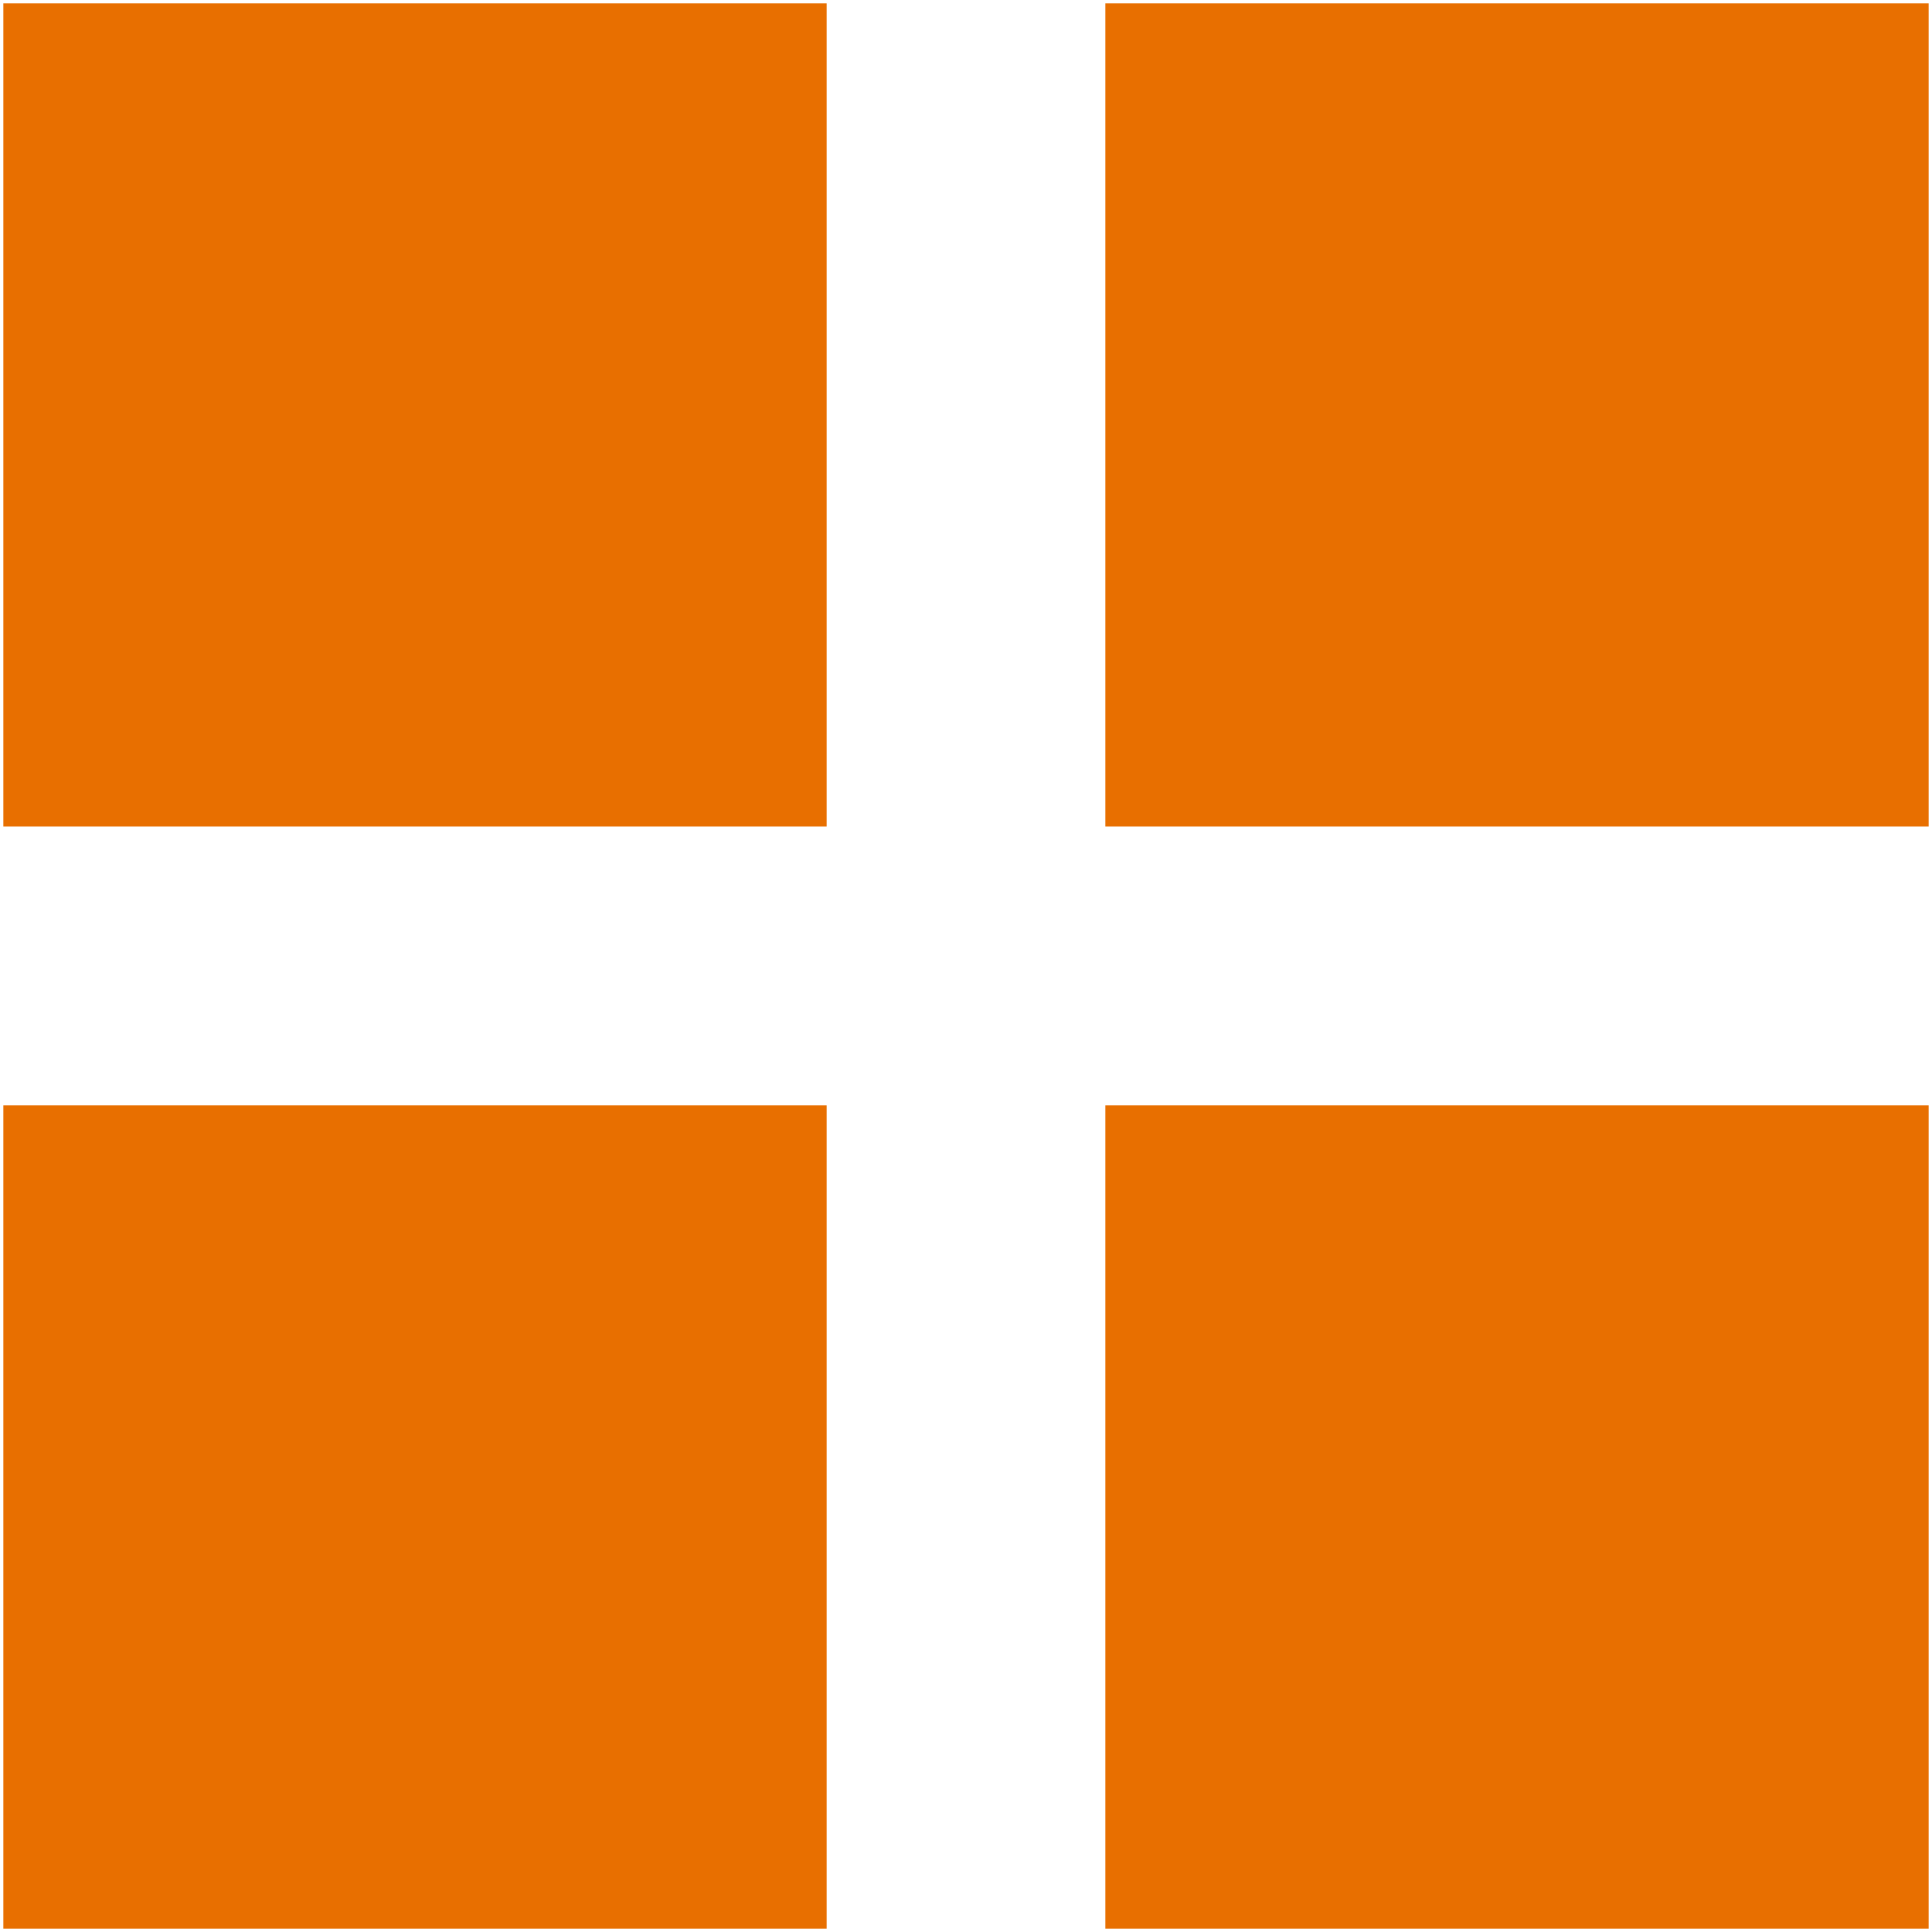
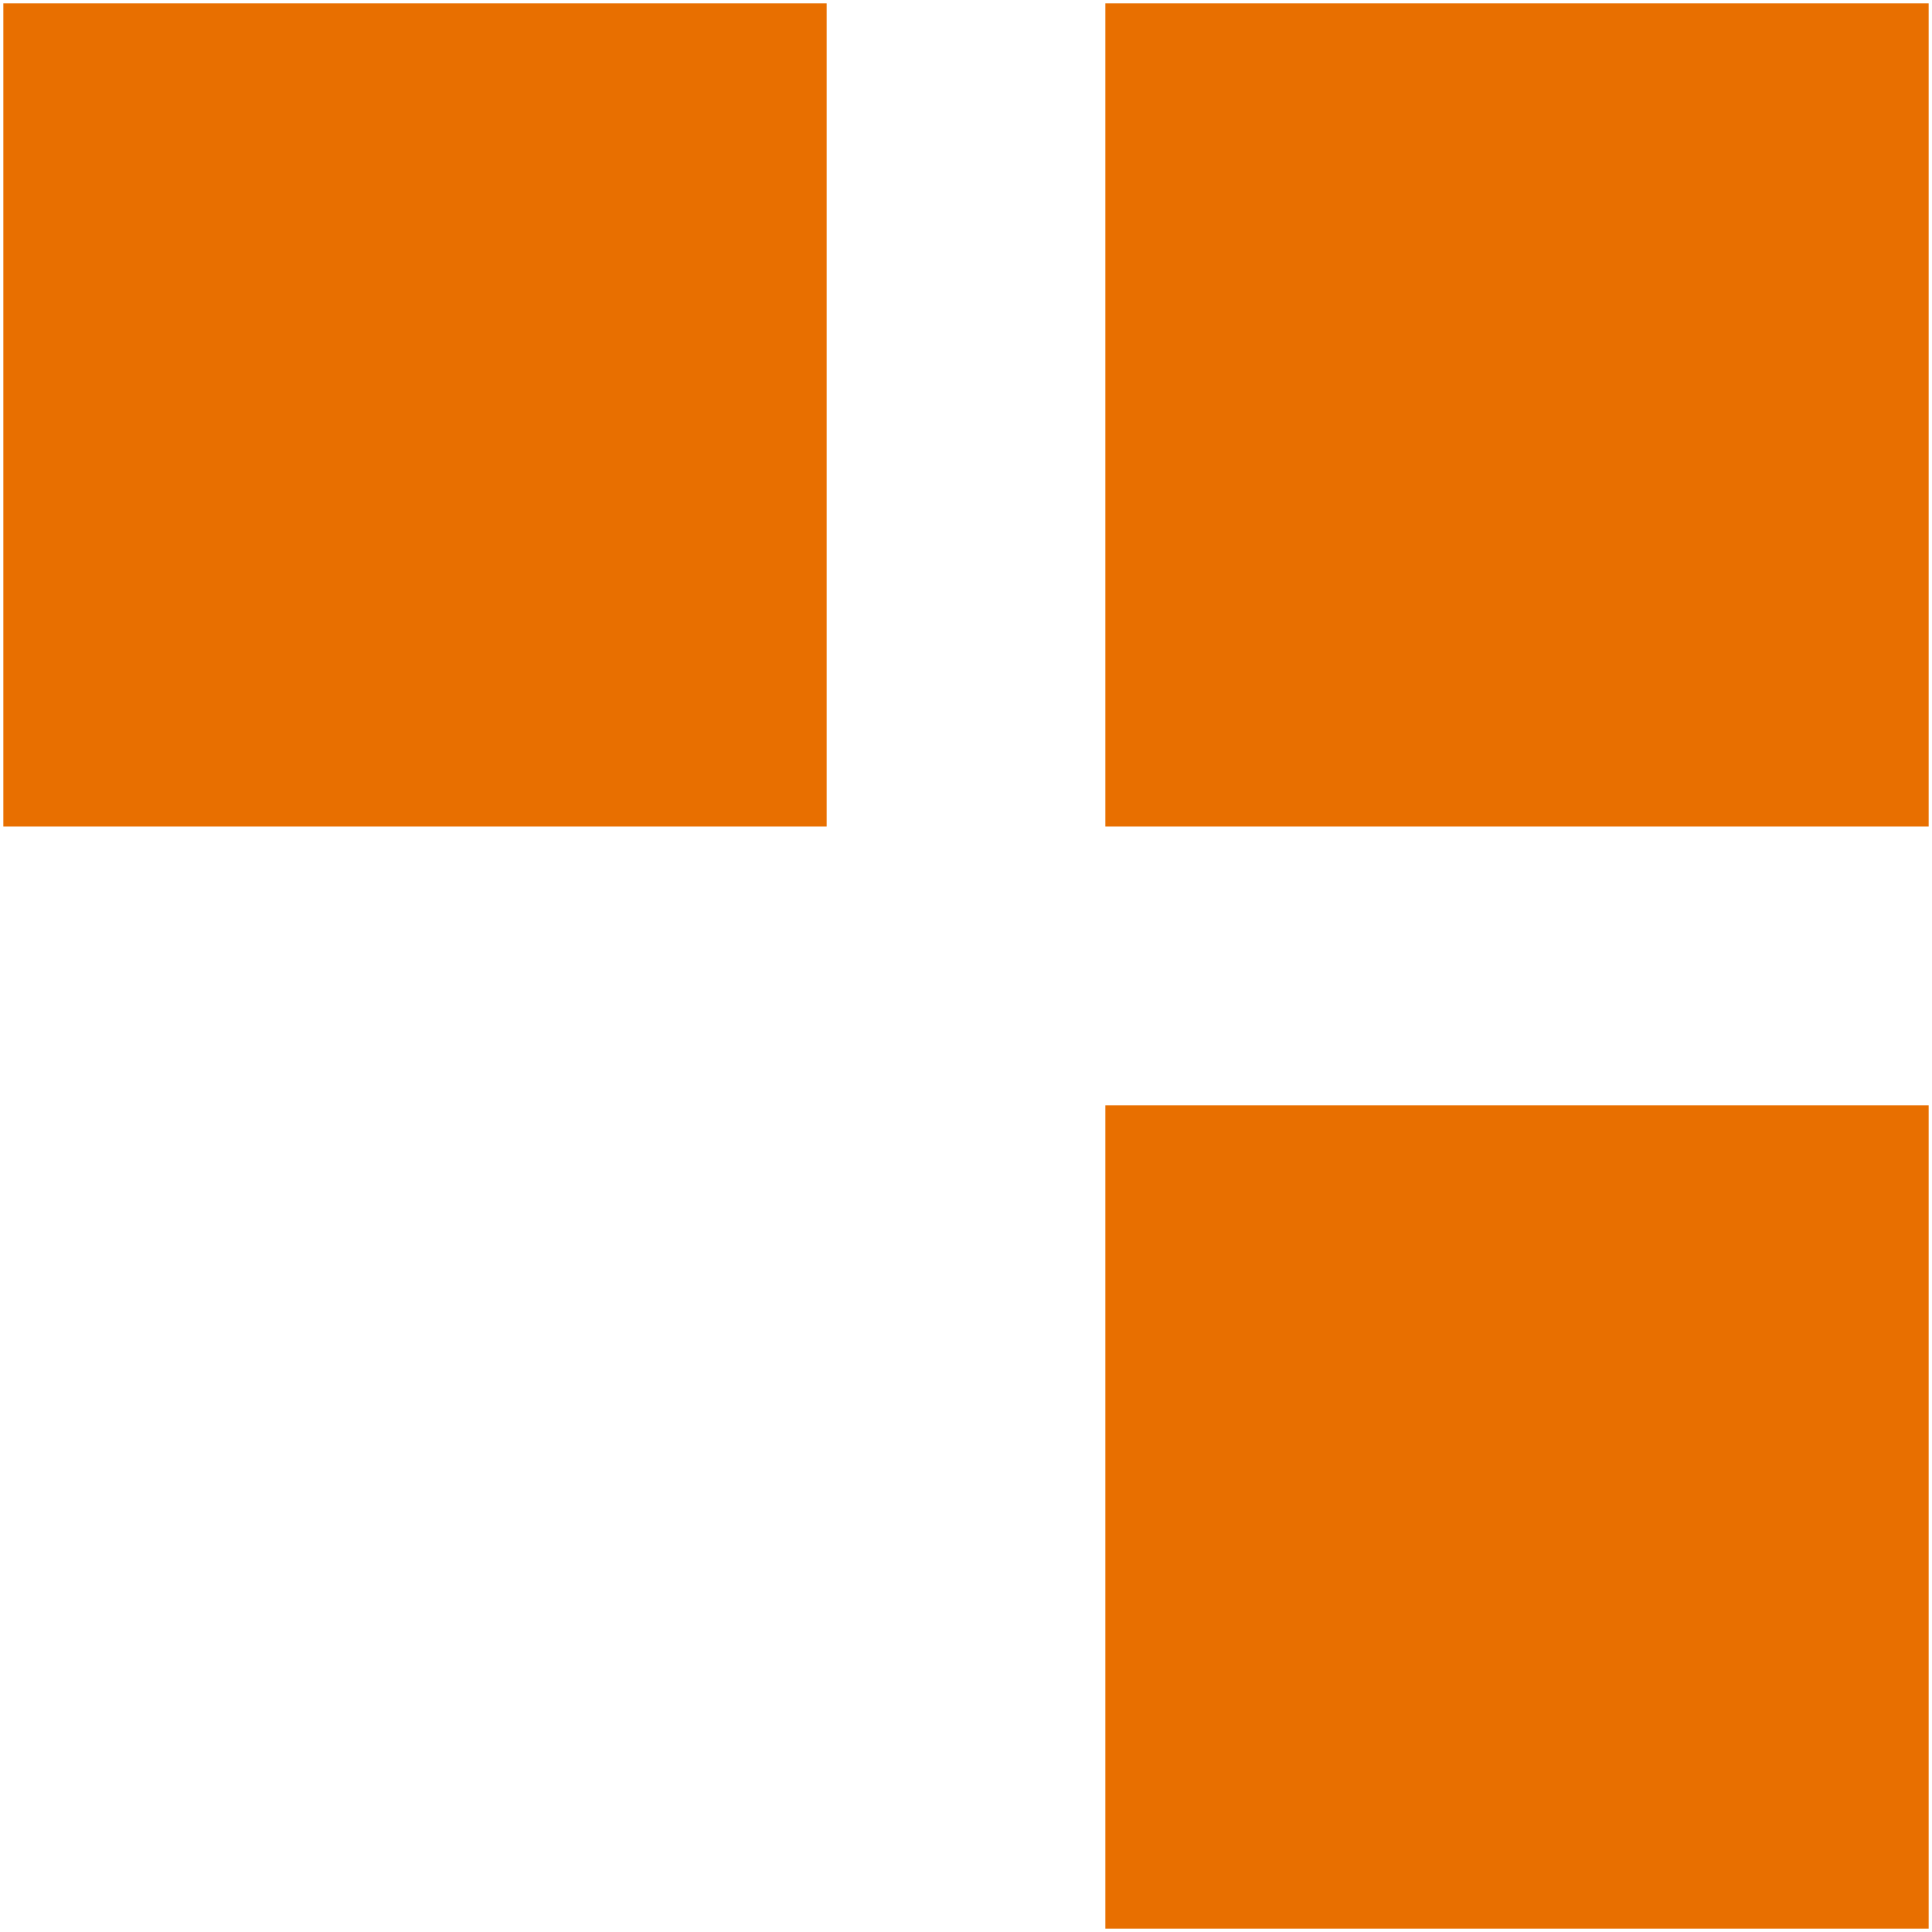
<svg xmlns="http://www.w3.org/2000/svg" t="1710208210081" class="icon" viewBox="0 0 1024 1024" version="1.1" p-id="6433" width="128" height="128">
-   <path d="M1.769 1.769h436.369v436.296H1.769V1.769z m584.092 0h436.369v436.296H585.861V1.769zM1.769 585.861h436.369v436.369H1.769V585.861z m584.092 0h436.369v436.369H585.861V585.861z" p-id="6434" fill="#e86f00" />
+   <path d="M1.769 1.769h436.369v436.296H1.769V1.769z m584.092 0h436.369v436.296H585.861V1.769zM1.769 585.861v436.369H1.769V585.861z m584.092 0h436.369v436.369H585.861V585.861z" p-id="6434" fill="#e86f00" />
</svg>